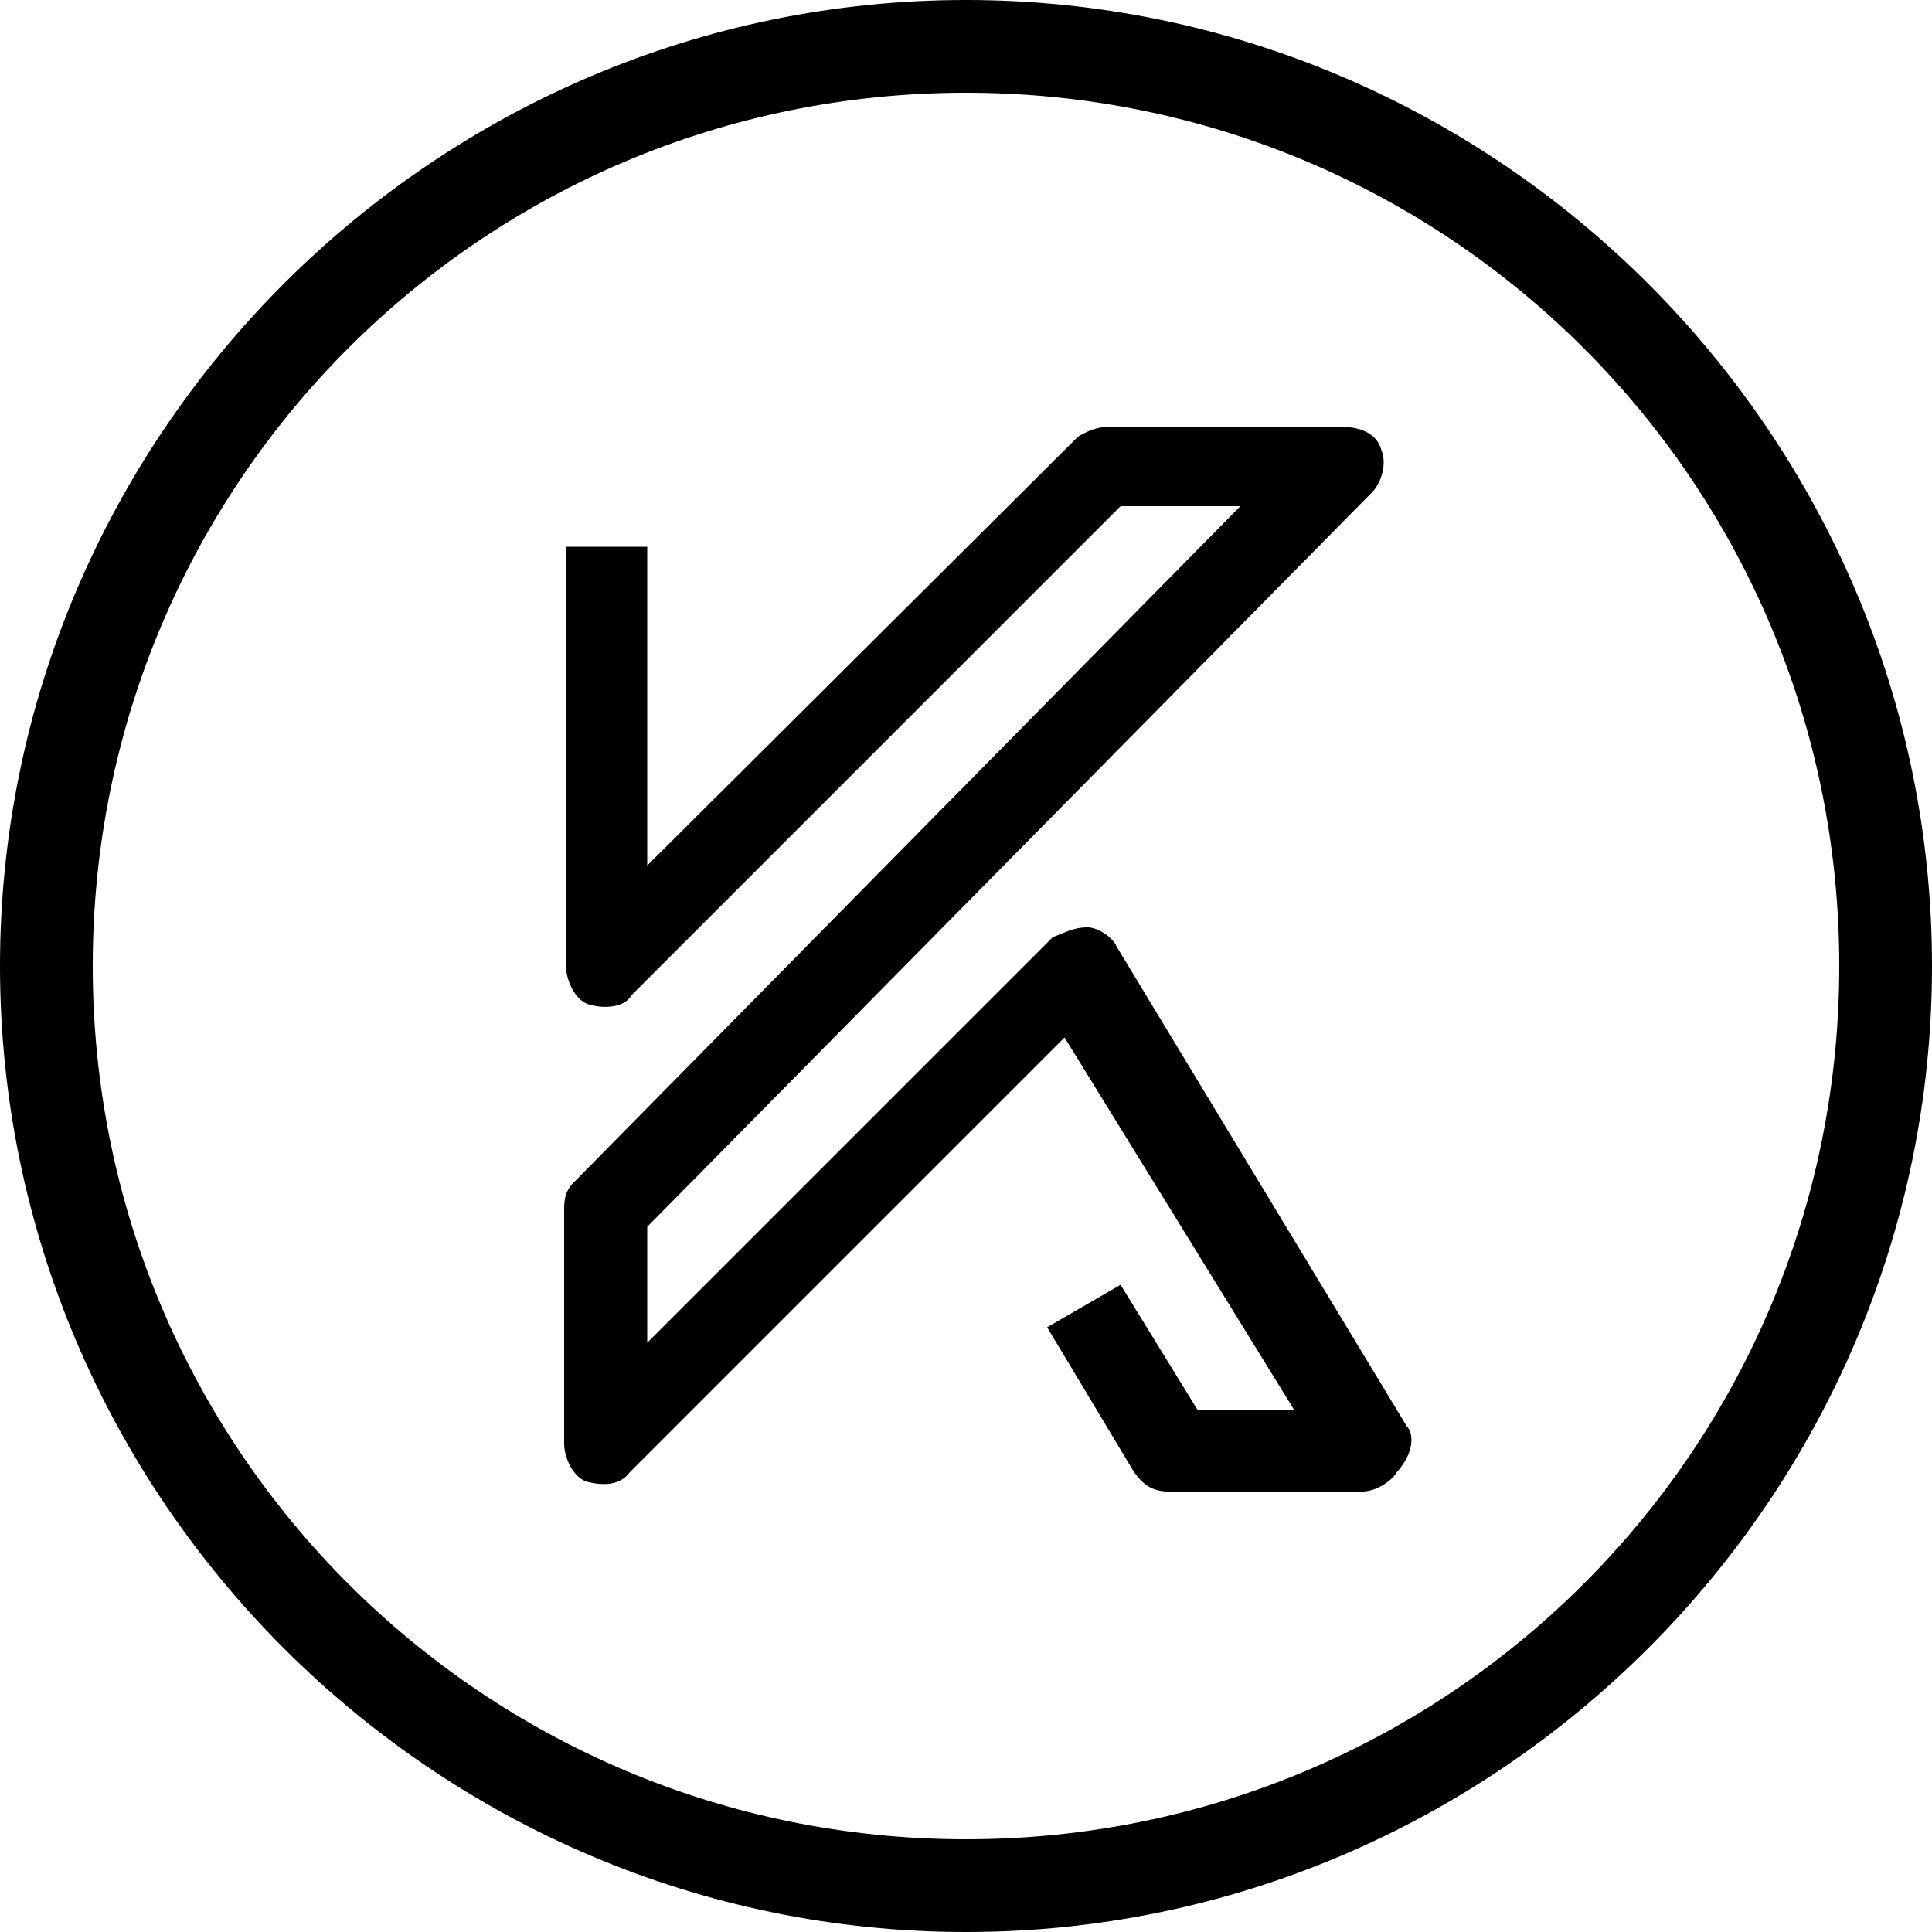
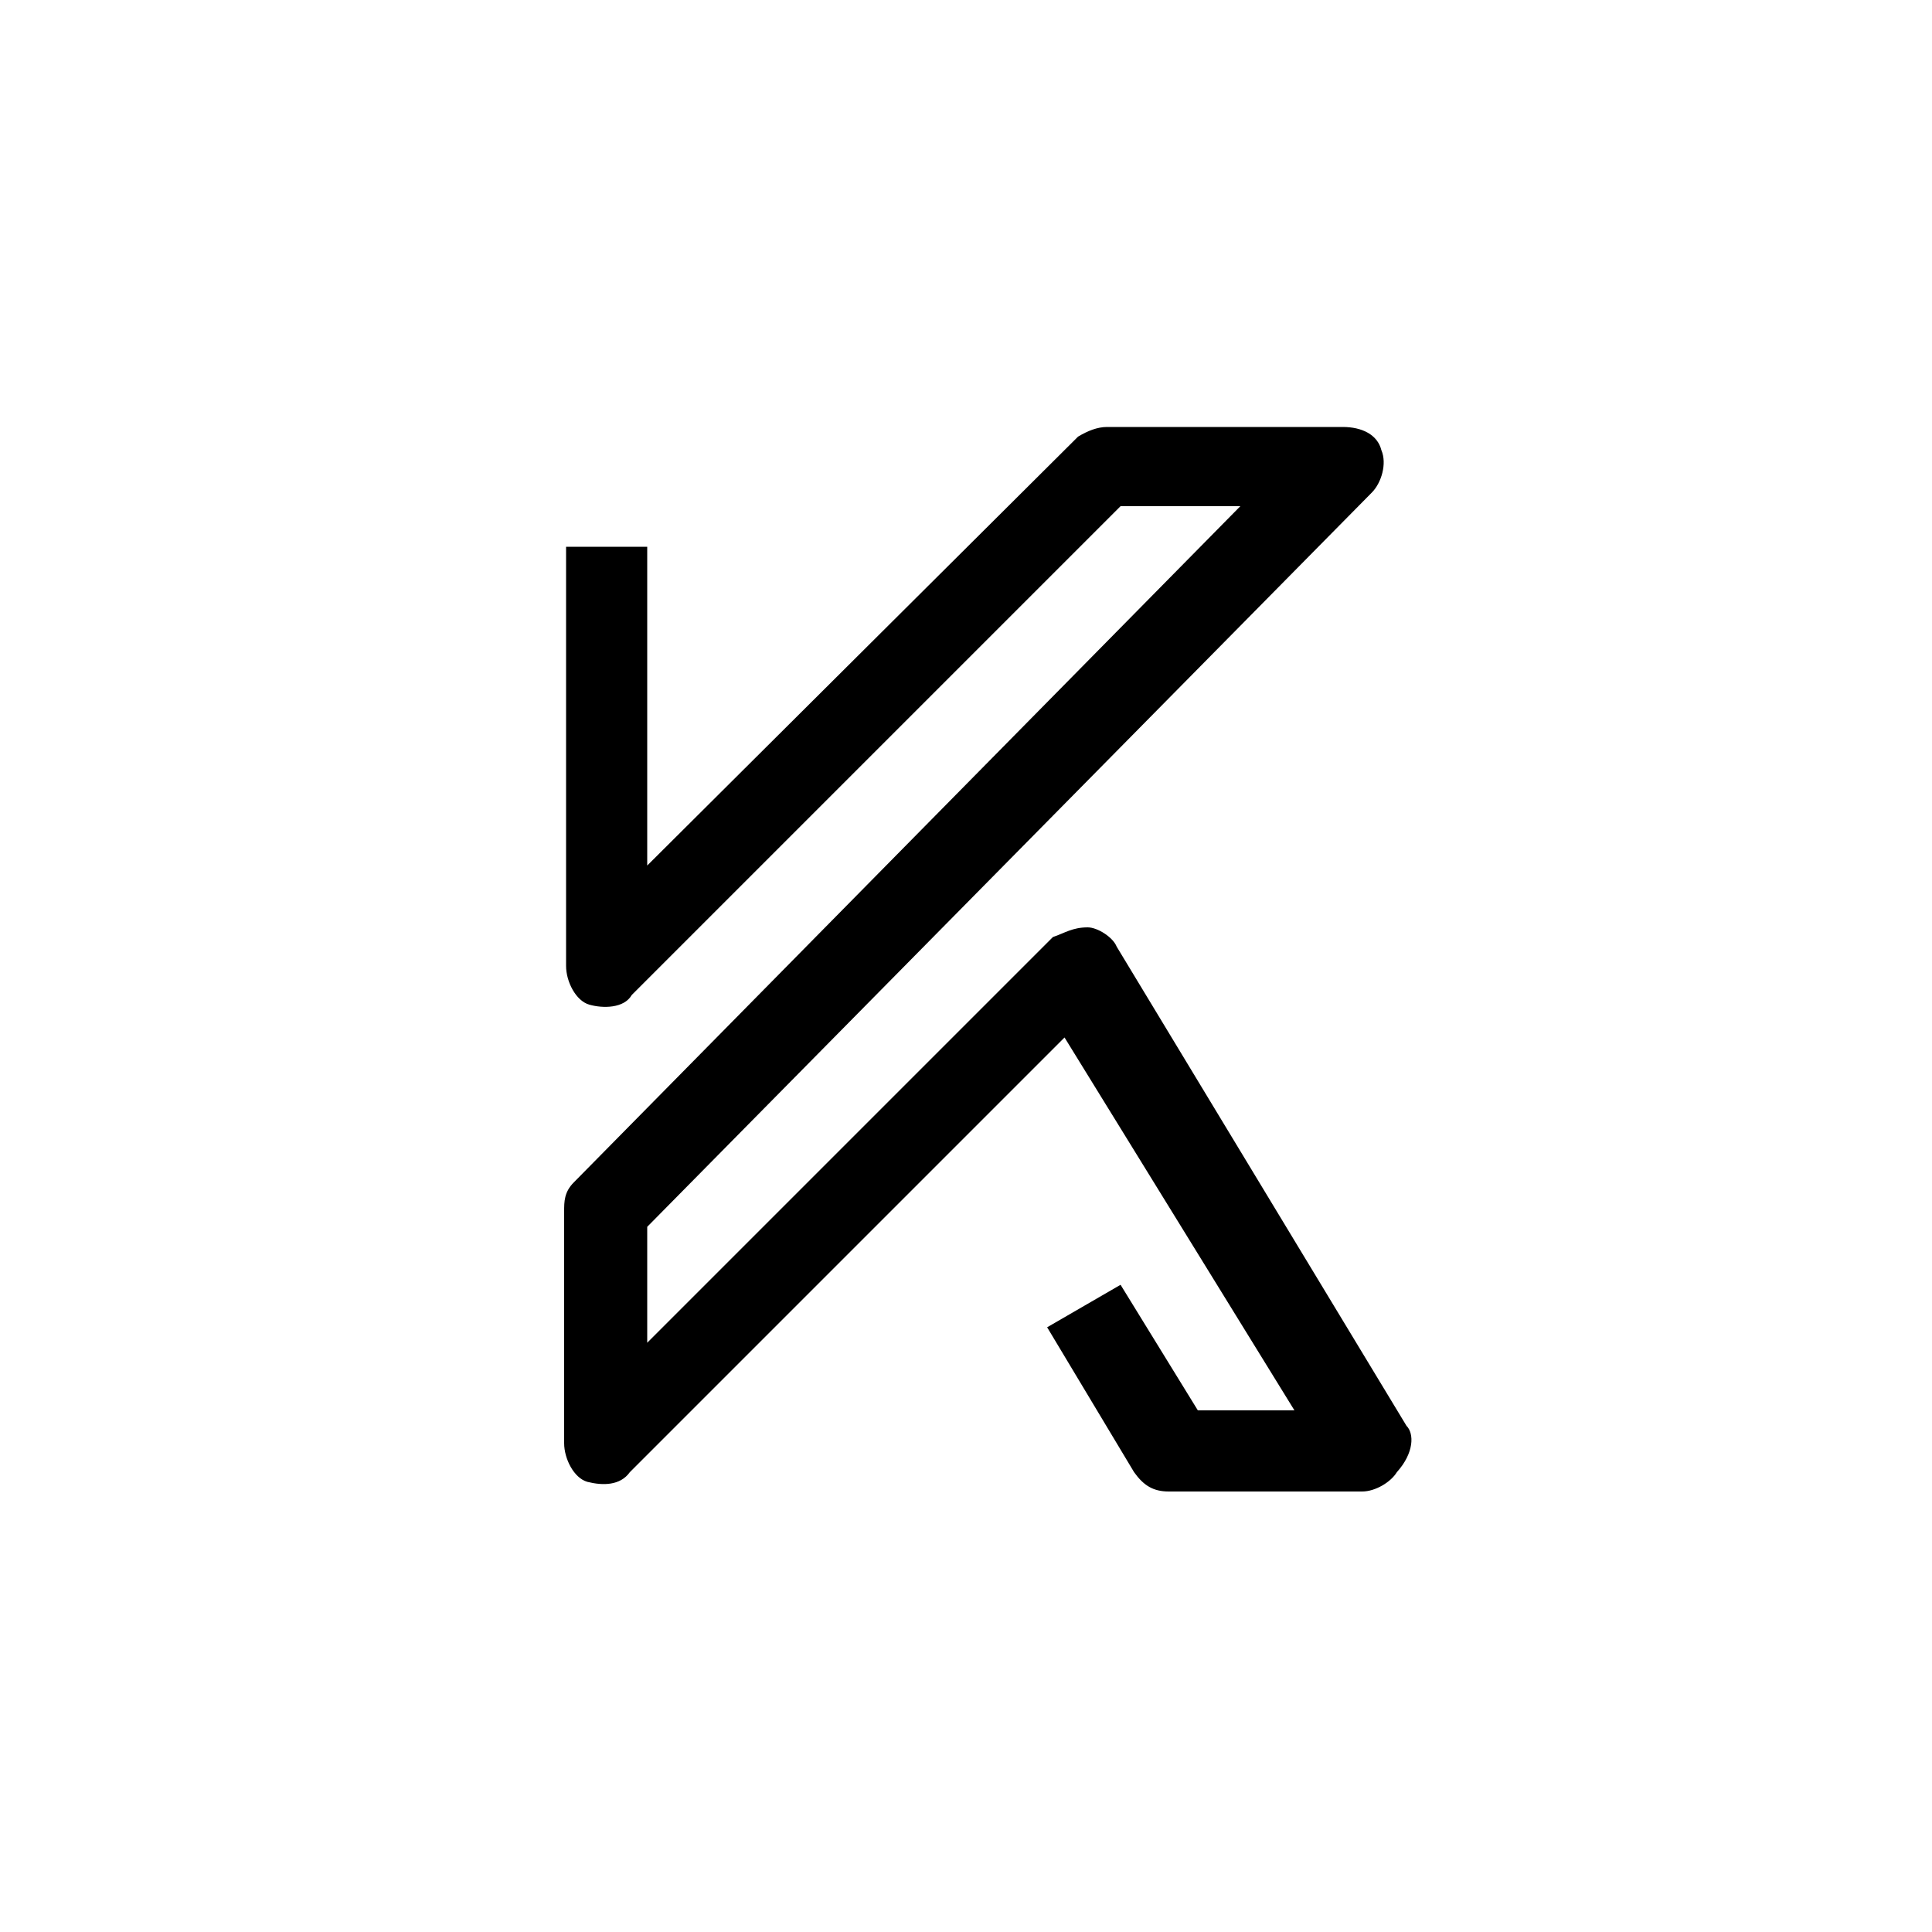
<svg xmlns="http://www.w3.org/2000/svg" version="1.1" id="Calque_1" x="0px" y="0px" viewBox="0 0 100 100" style="enable-background:new 0 0 100 100;" xml:space="preserve">
  <path d="M72.8,73.8L57.8,49c-0.2-0.5-1-1-1.5-1c-0.8,0-1.2,0.3-1.8,0.5l-21,21v-6l37.5-38c0.5-0.5,0.8-1.5,0.5-2.2  c-0.2-0.8-1-1.2-2-1.2H57.3c-0.5,0-1,0.2-1.5,0.5L33.5,44.8V28.3h-4.2V50c0,0.8,0.5,1.8,1.2,2s1.8,0.2,2.2-0.5L58,26.2h6.2l-34.5,35  c-0.5,0.5-0.5,1-0.5,1.5v12c0,0.8,0.5,1.8,1.2,2c0.8,0.2,1.7,0.2,2.2-0.5l22.5-22.5L67,73h-5l-4-6.5l-3.8,2.2l4.5,7.5  c0.5,0.7,1,1,1.8,1h10c0.7,0,1.5-0.5,1.8-1C73.2,75.2,73.2,74.2,72.8,73.8z" />
-   <path d="M50,100C22.5,100,0,77.5,0,50S22.5,0,50,0s50,22.5,50,50S77.5,100,50,100z M50,4.8C25,4.8,4.8,25,4.8,50S25,95.2,50,95.2  S95.2,75,95.2,50S75,4.8,50,4.8z" />
</svg>